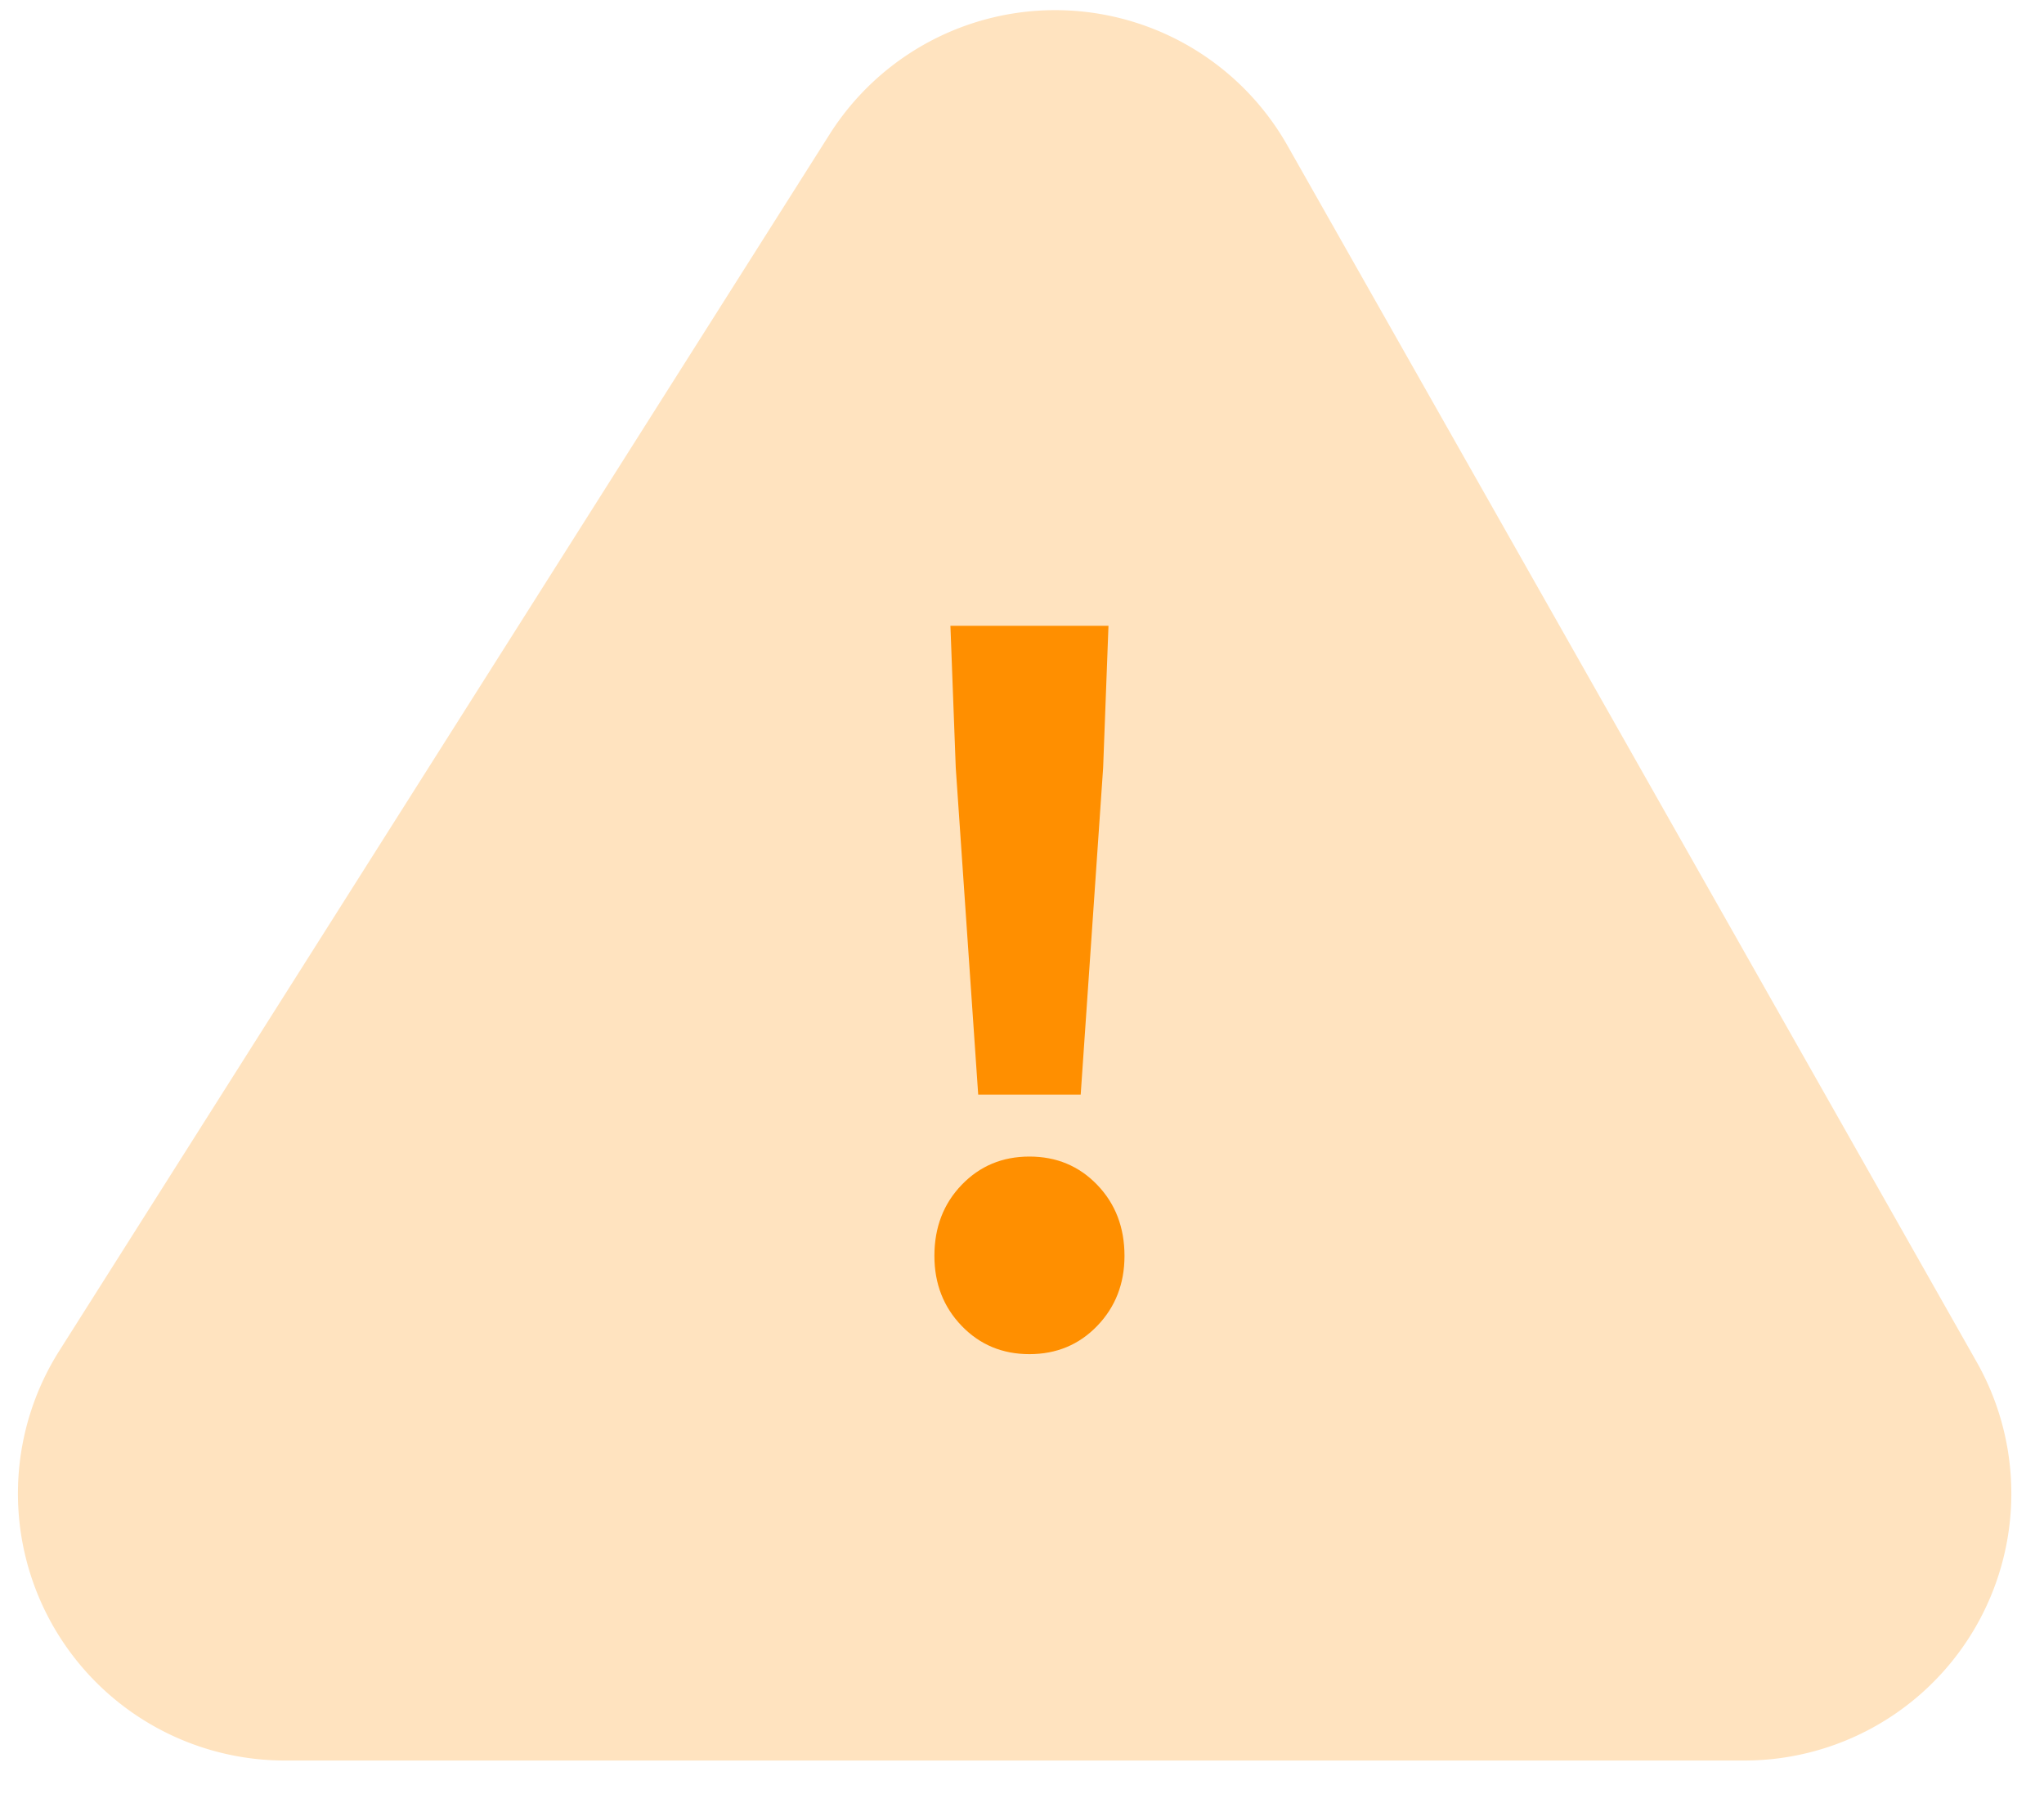
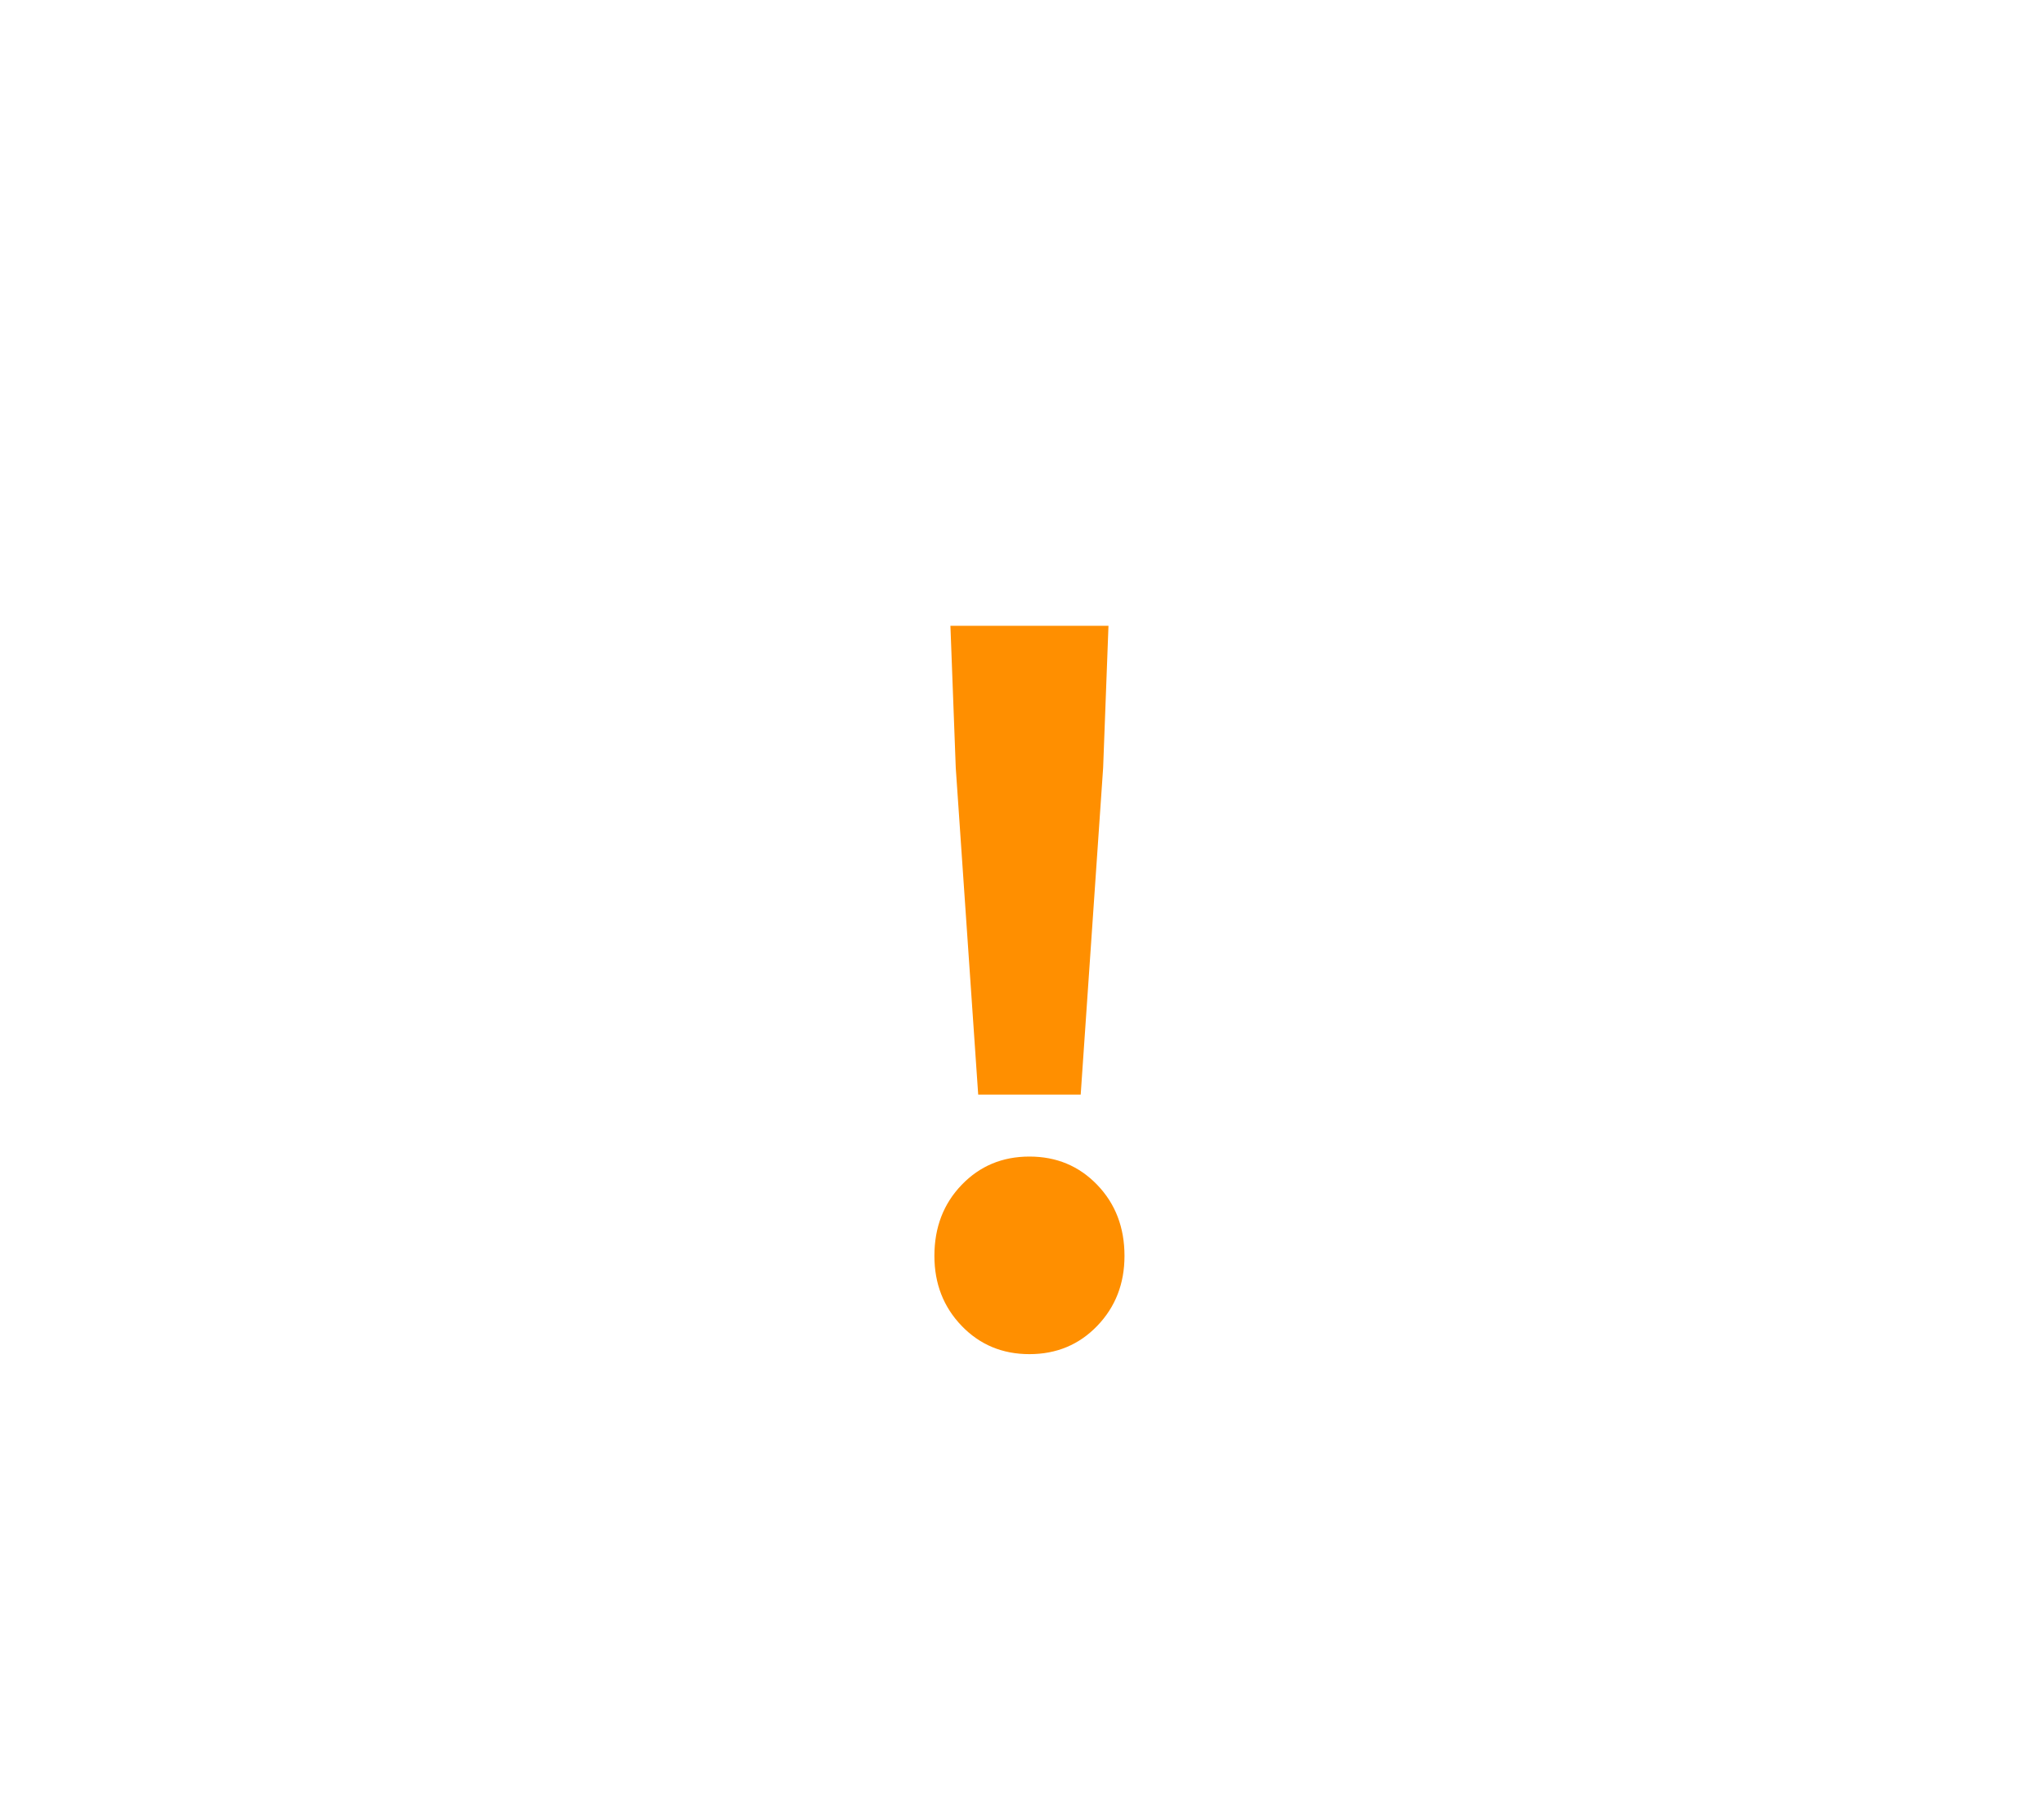
<svg xmlns="http://www.w3.org/2000/svg" width="49" height="43">
  <g fill="none" fill-rule="evenodd">
-     <path d="M30.863 3.488l16.522 29.157a6.4 6.4 0 01-5.568 9.555H6.83a6.4 6.4 0 01-5.407-9.824L19.888 3.219a6.4 6.4 0 0110.975.269z" fill="#FFE3BF" />
    <path d="M23.45 26.238l-.538-7.833L22.784 15h3.789l-.128 3.405-.538 7.833H23.45zm1.228 6.221c-.648 0-1.19-.226-1.625-.678-.435-.452-.653-1.011-.653-1.677 0-.683.218-1.25.653-1.702.435-.453.977-.679 1.625-.679.649 0 1.19.226 1.626.679.435.452.653 1.02.653 1.702 0 .666-.218 1.225-.653 1.677-.435.452-.977.678-1.626.678z" fill="#FF8F00" fill-rule="nonzero" />
  </g>
</svg>